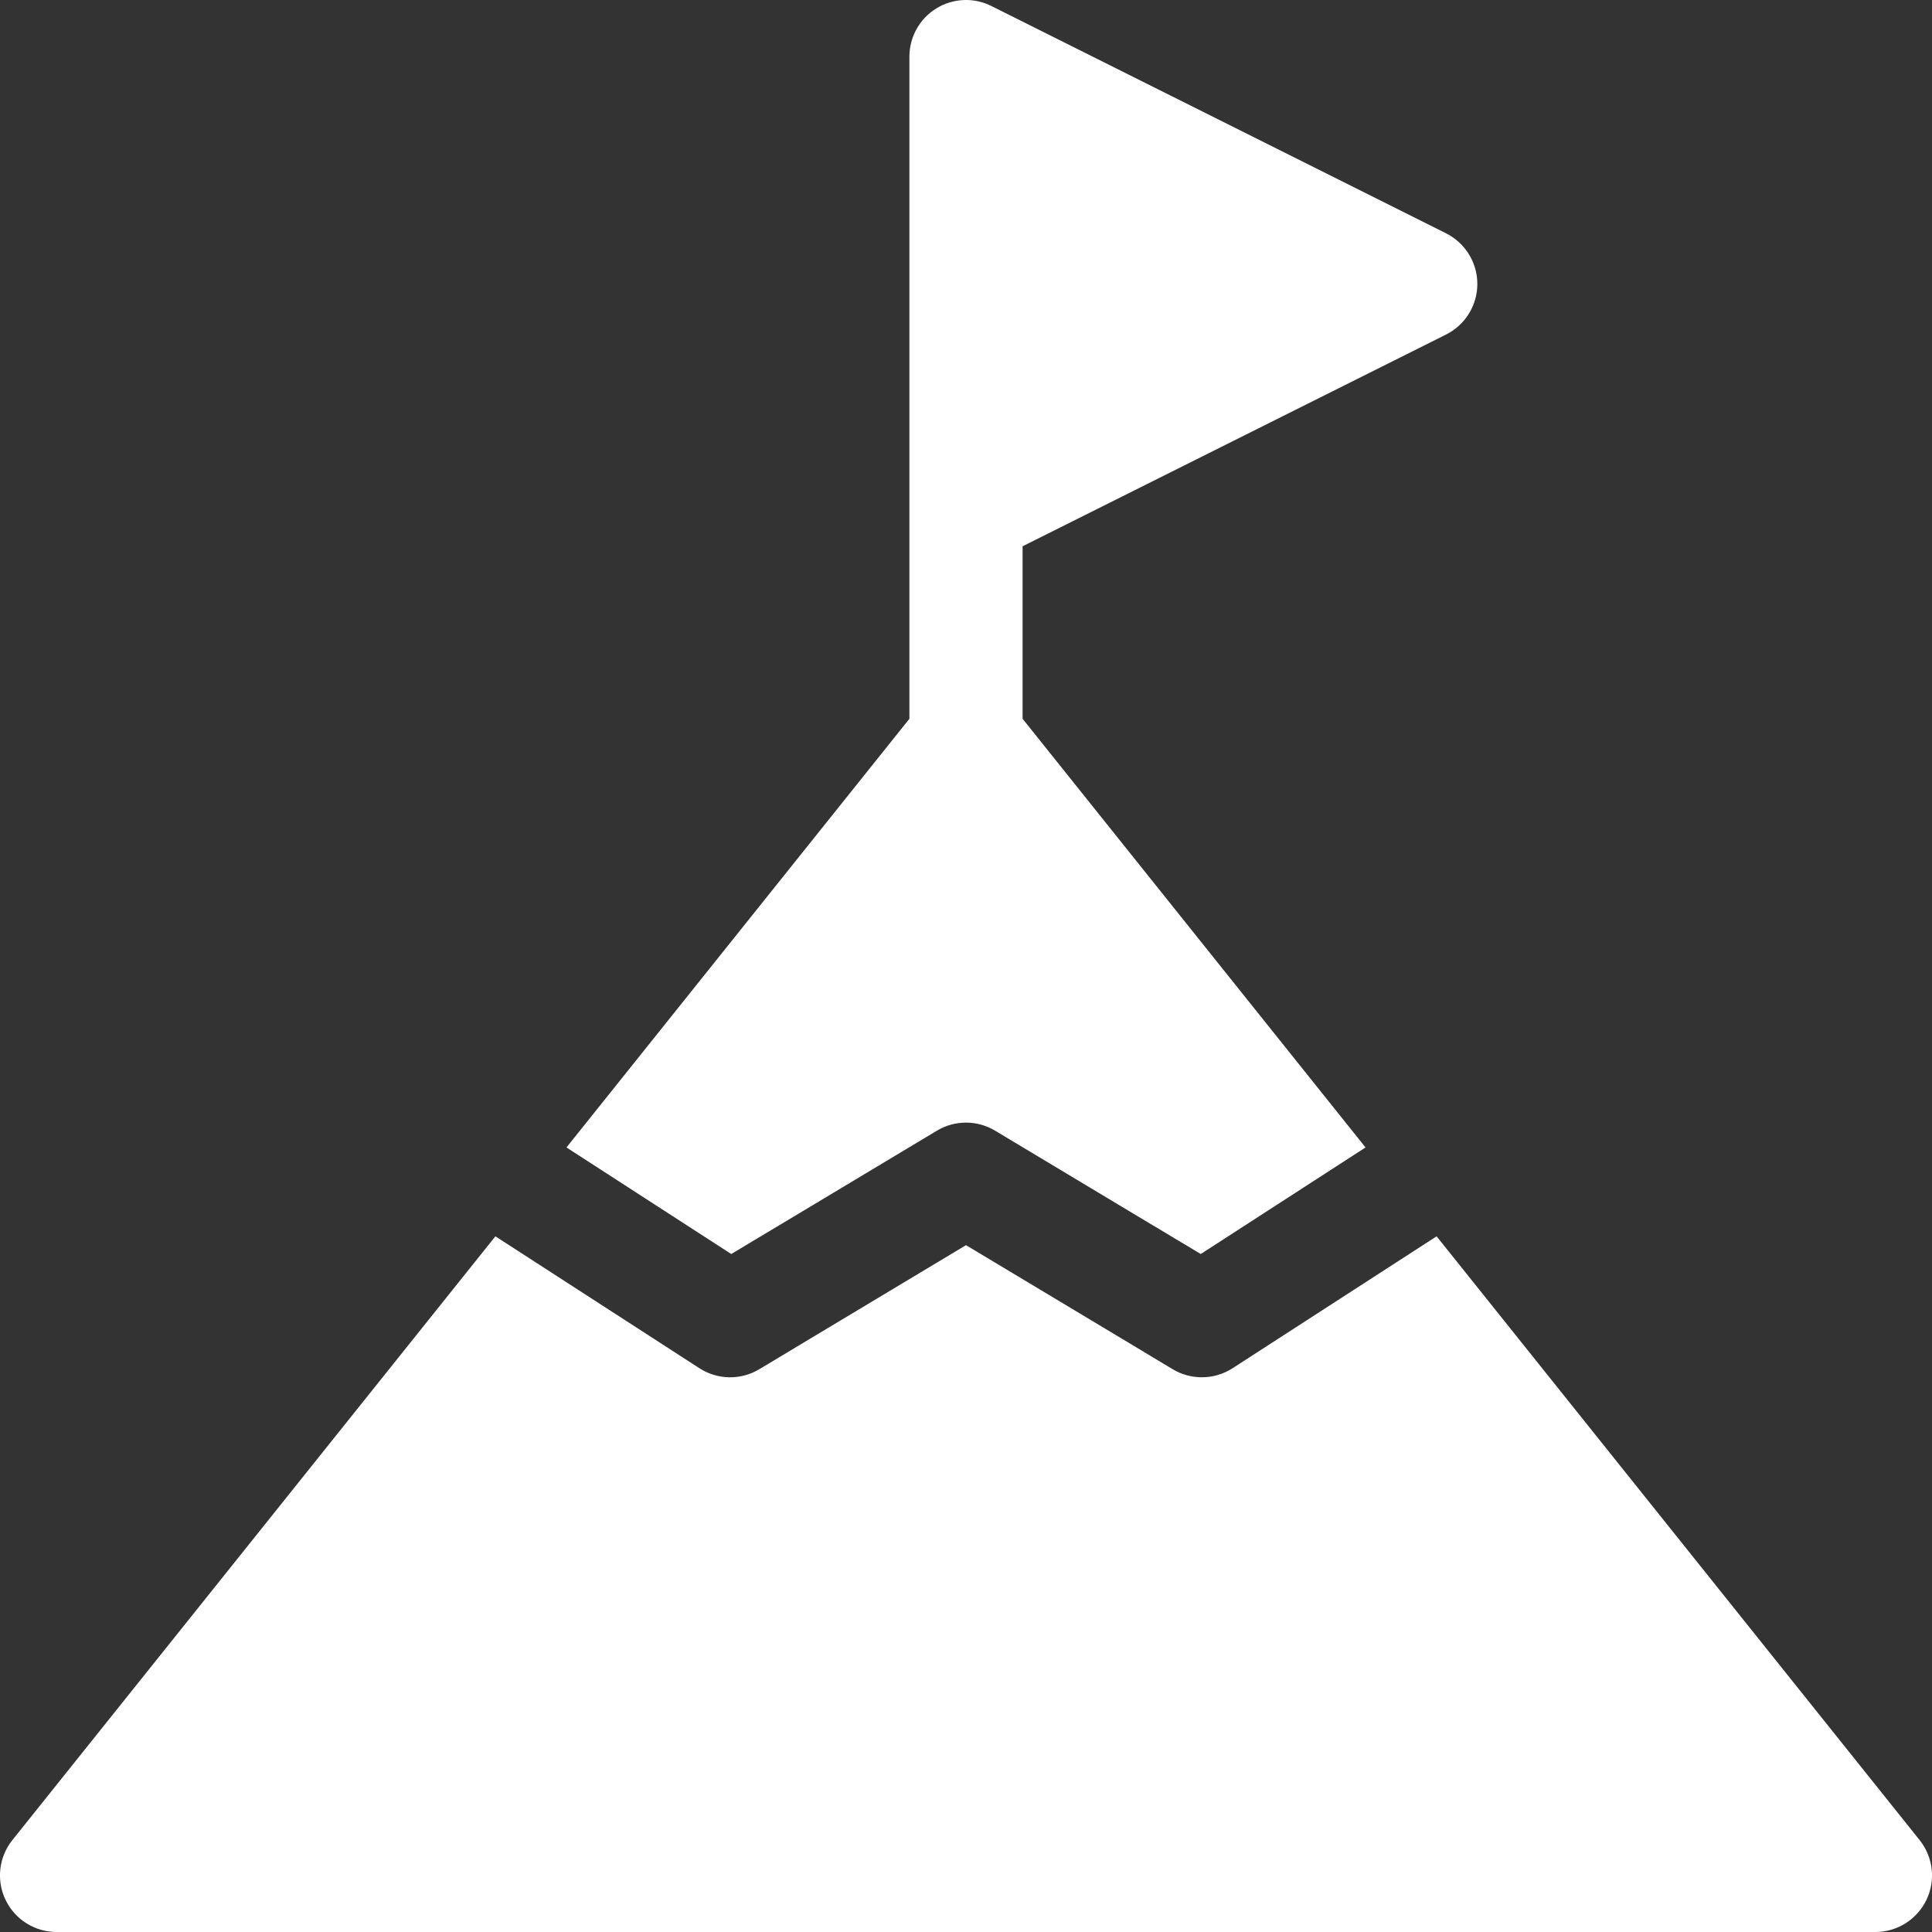
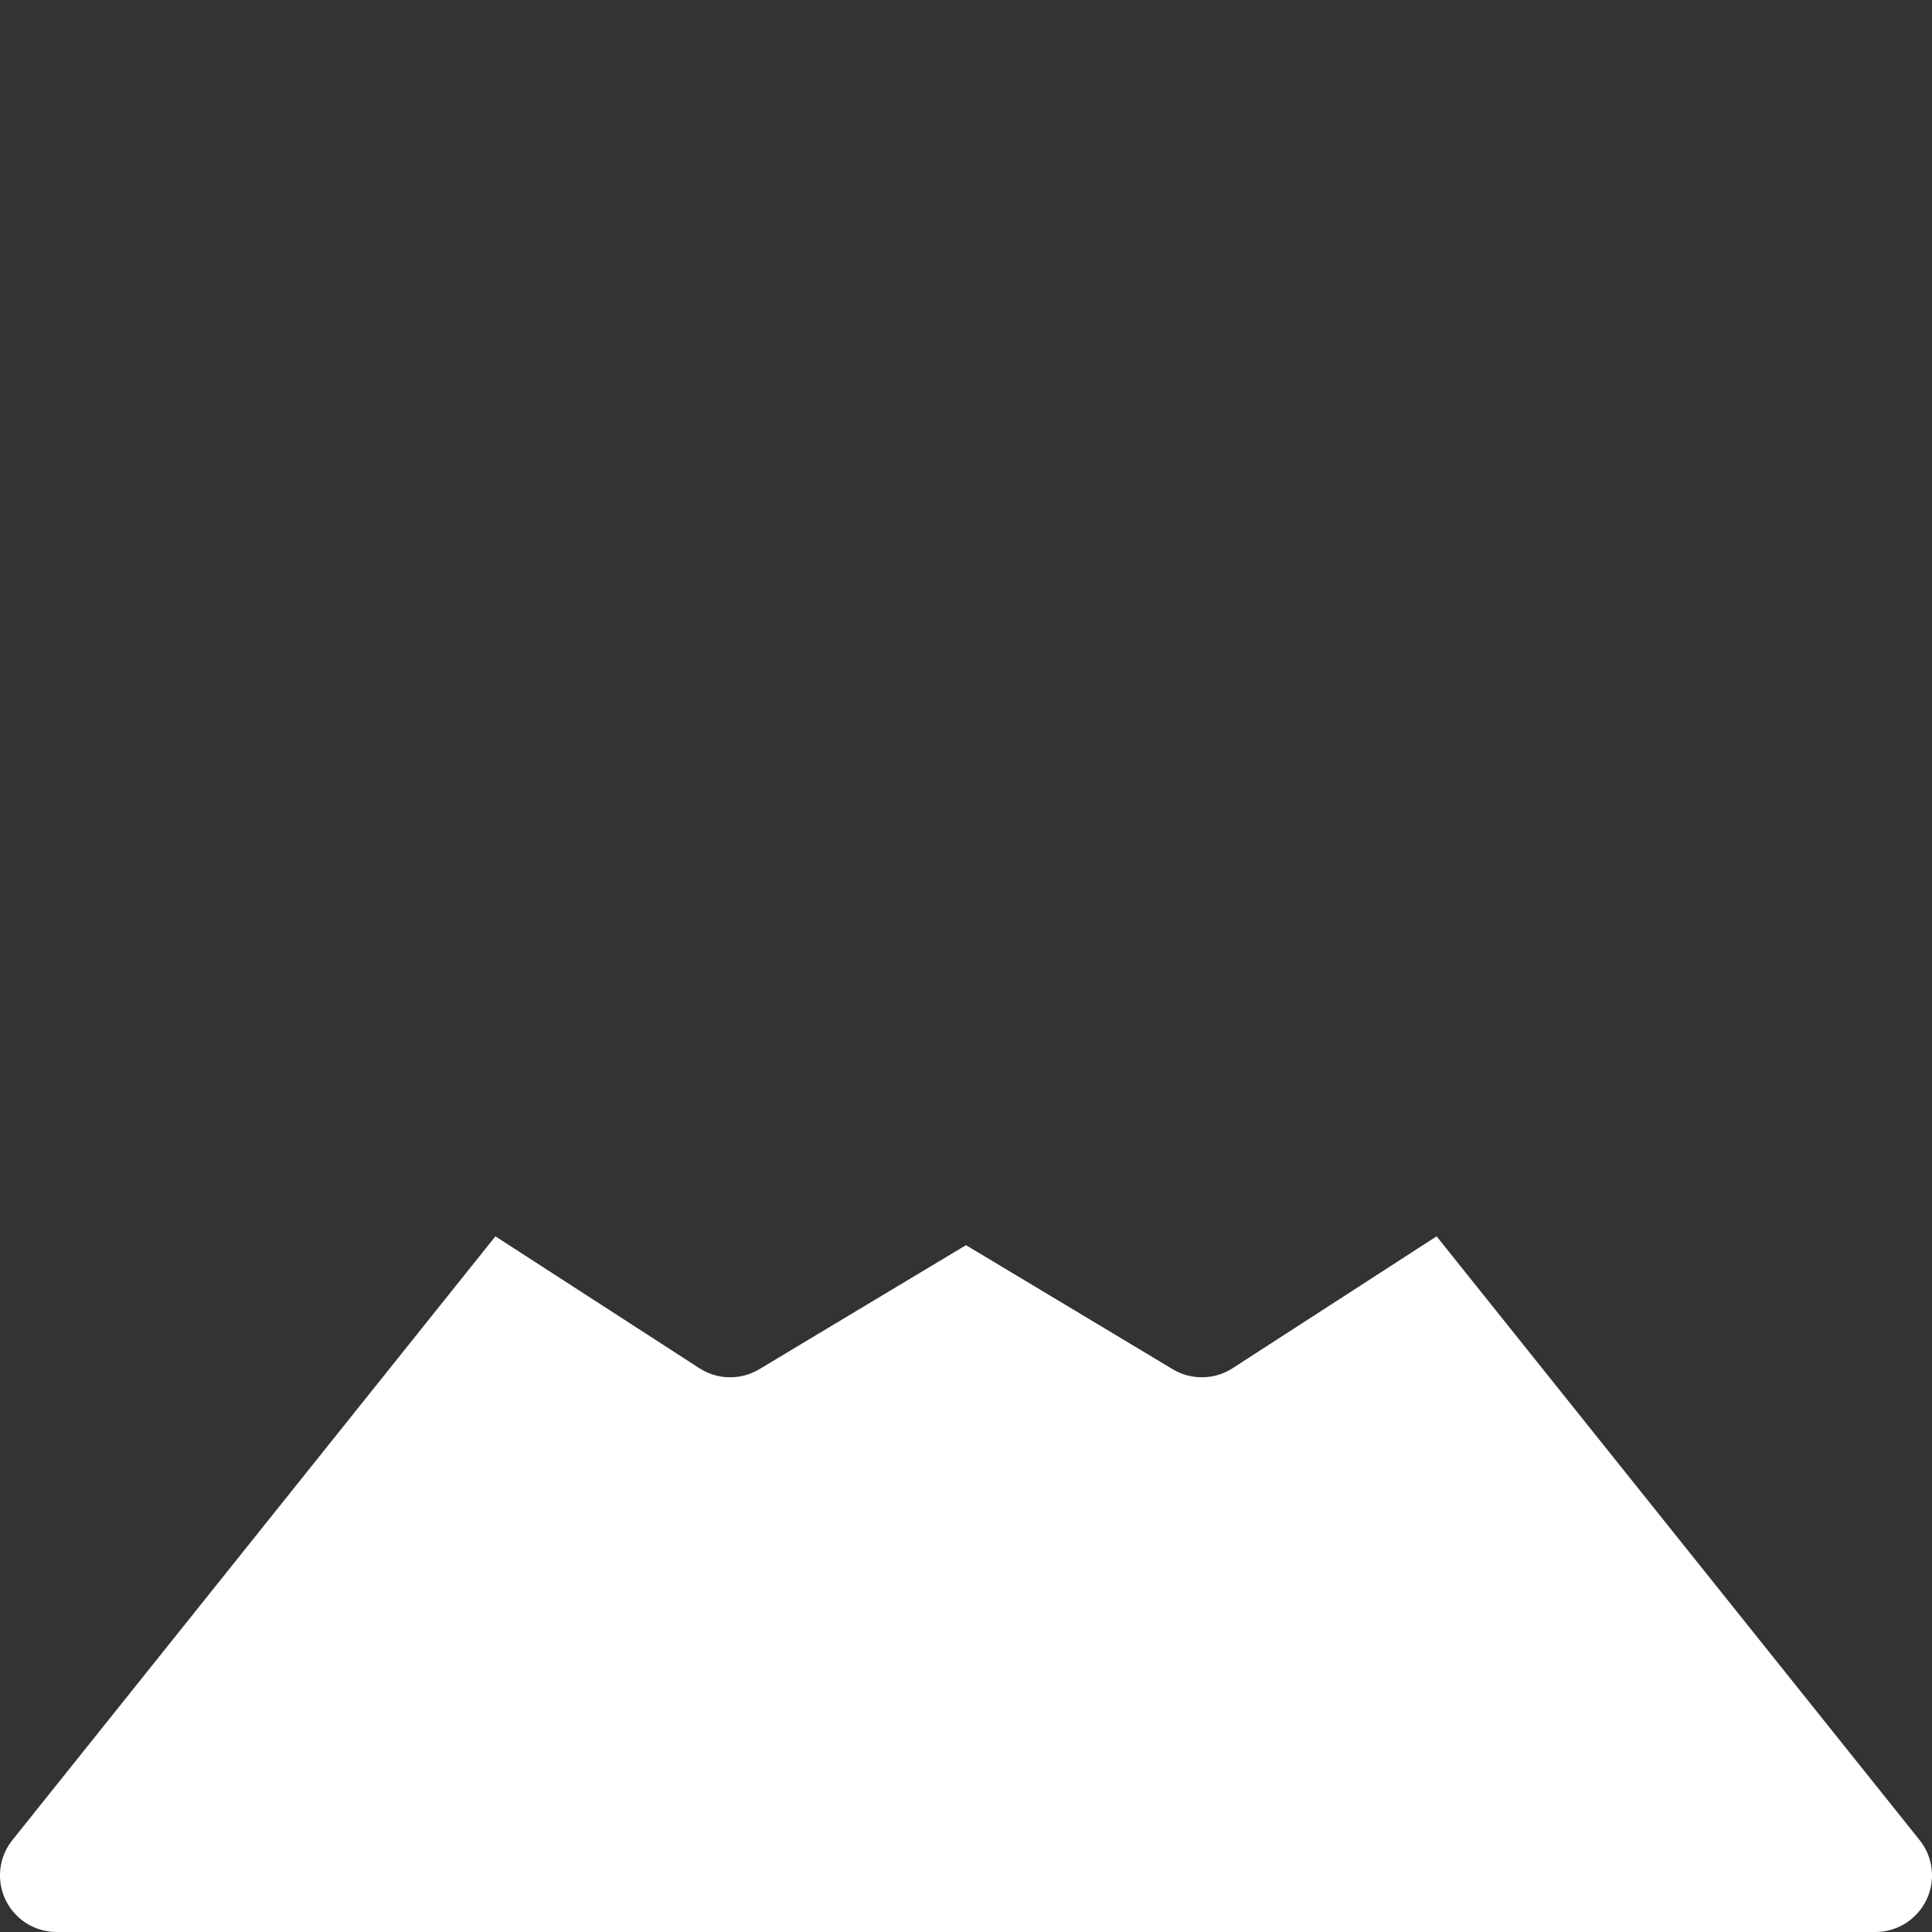
<svg xmlns="http://www.w3.org/2000/svg" width="24" height="24" viewBox="0 0 24 24" fill="none">
  <rect x="0" y="0" width="24" height="24" fill="#333333" stroke="none" />
  <g clip-path="url(#clip0_2726_15490)">
    <path d="M23.846 22.858L17.846 15.358L15.311 16.997C15.195 17.072 15.063 17.109 14.93 17.109C14.805 17.109 14.679 17.076 14.568 17.009L12 15.468L9.432 17.009C9.202 17.147 8.914 17.142 8.689 16.997L6.154 15.358L0.154 22.858C-0.015 23.069 -0.048 23.358 0.069 23.601C0.186 23.845 0.433 24 0.703 24H23.297C23.567 24 23.813 23.845 23.931 23.601C24.048 23.358 24.015 23.069 23.846 22.858Z" fill="white" />
-     <path d="M9.084 15.578L11.638 14.046C11.861 13.912 12.139 13.912 12.362 14.046L14.916 15.578L16.963 14.254L12.703 8.929V6.786L17.963 4.156C18.201 4.037 18.352 3.794 18.352 3.527C18.352 3.261 18.201 3.018 17.963 2.898L12.314 0.074C12.097 -0.035 11.838 -0.023 11.63 0.105C11.423 0.233 11.297 0.46 11.297 0.703V8.929L7.037 14.254L9.084 15.578Z" fill="white" />
  </g>
  <defs>
    <clipPath id="clip0_2726_15490">
      <rect width="24" height="24" fill="white" />
    </clipPath>
  </defs>
</svg>